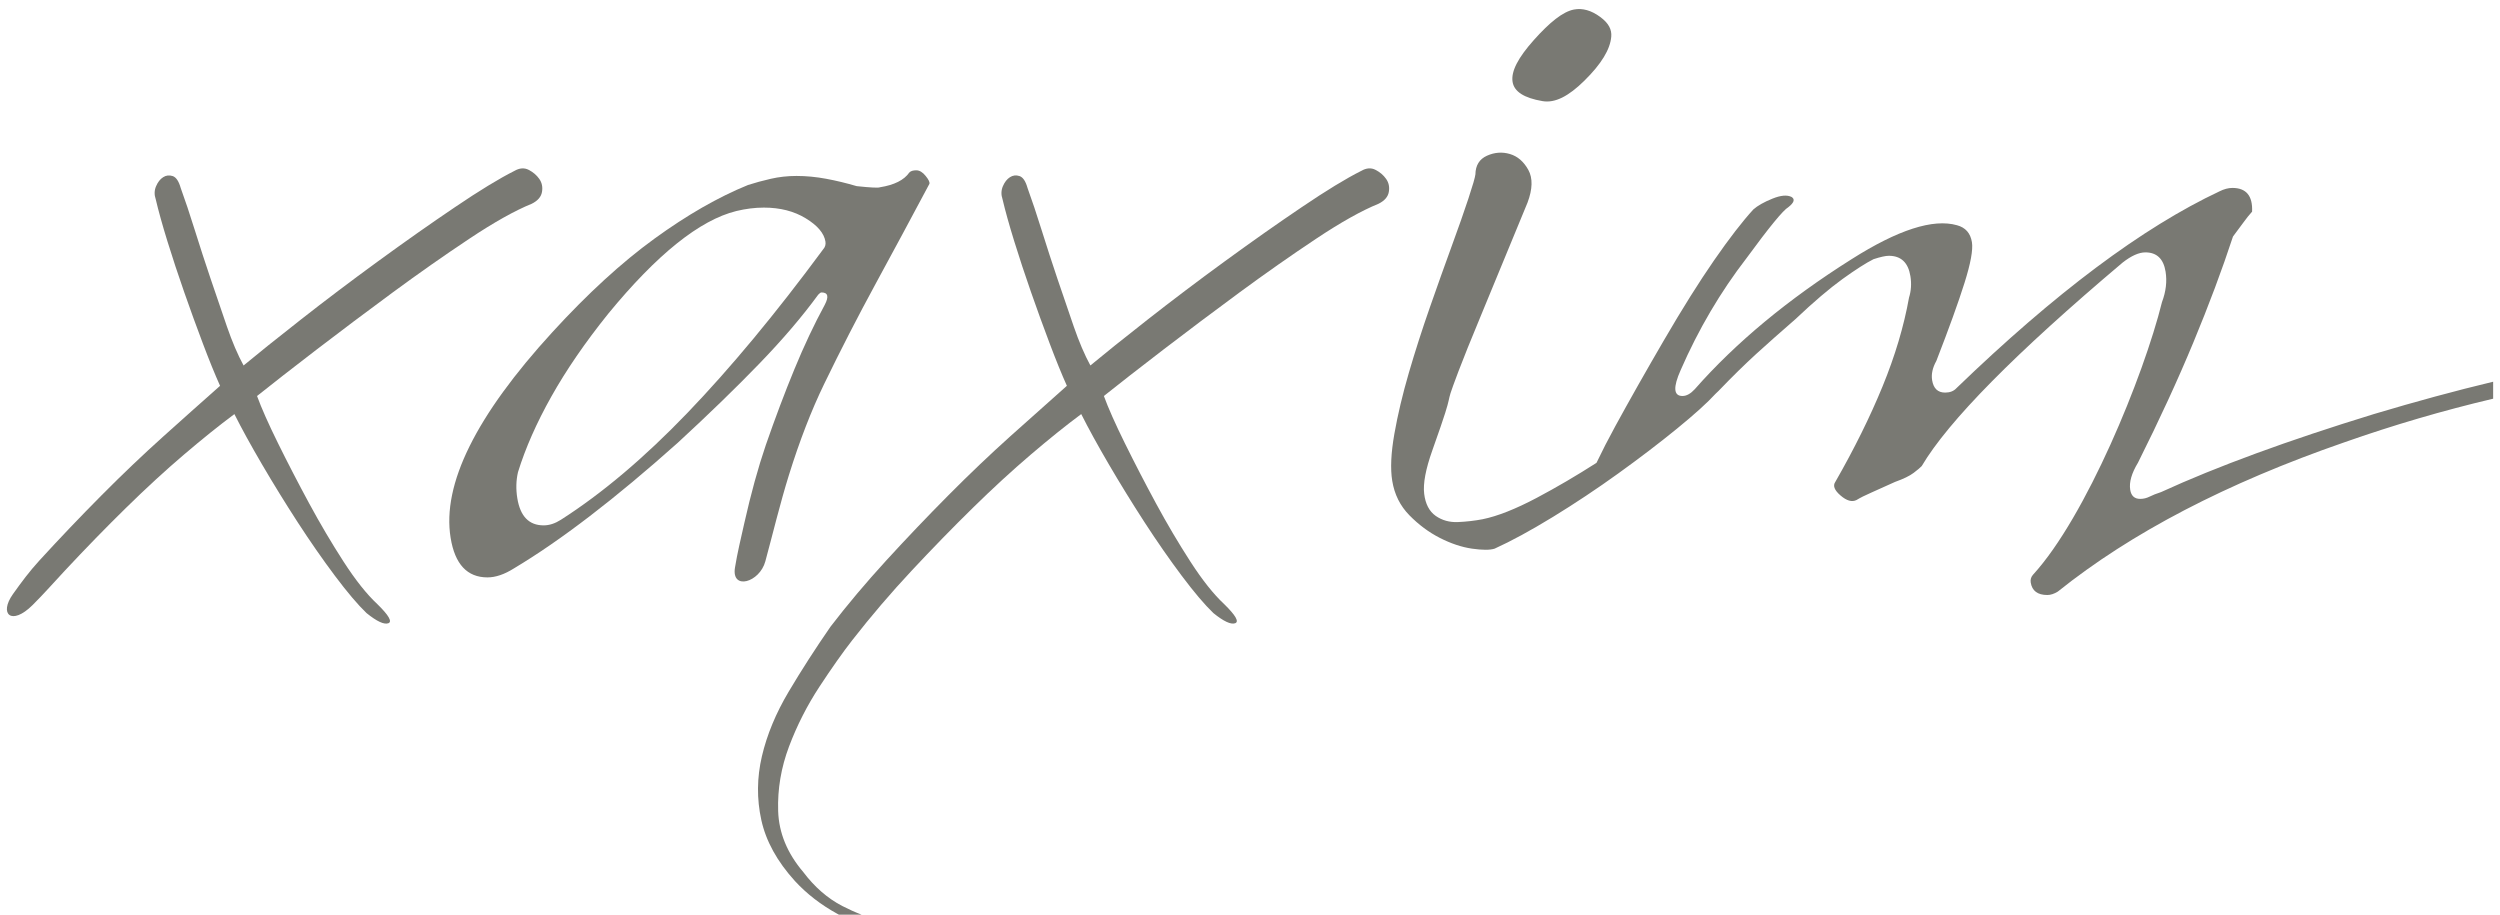
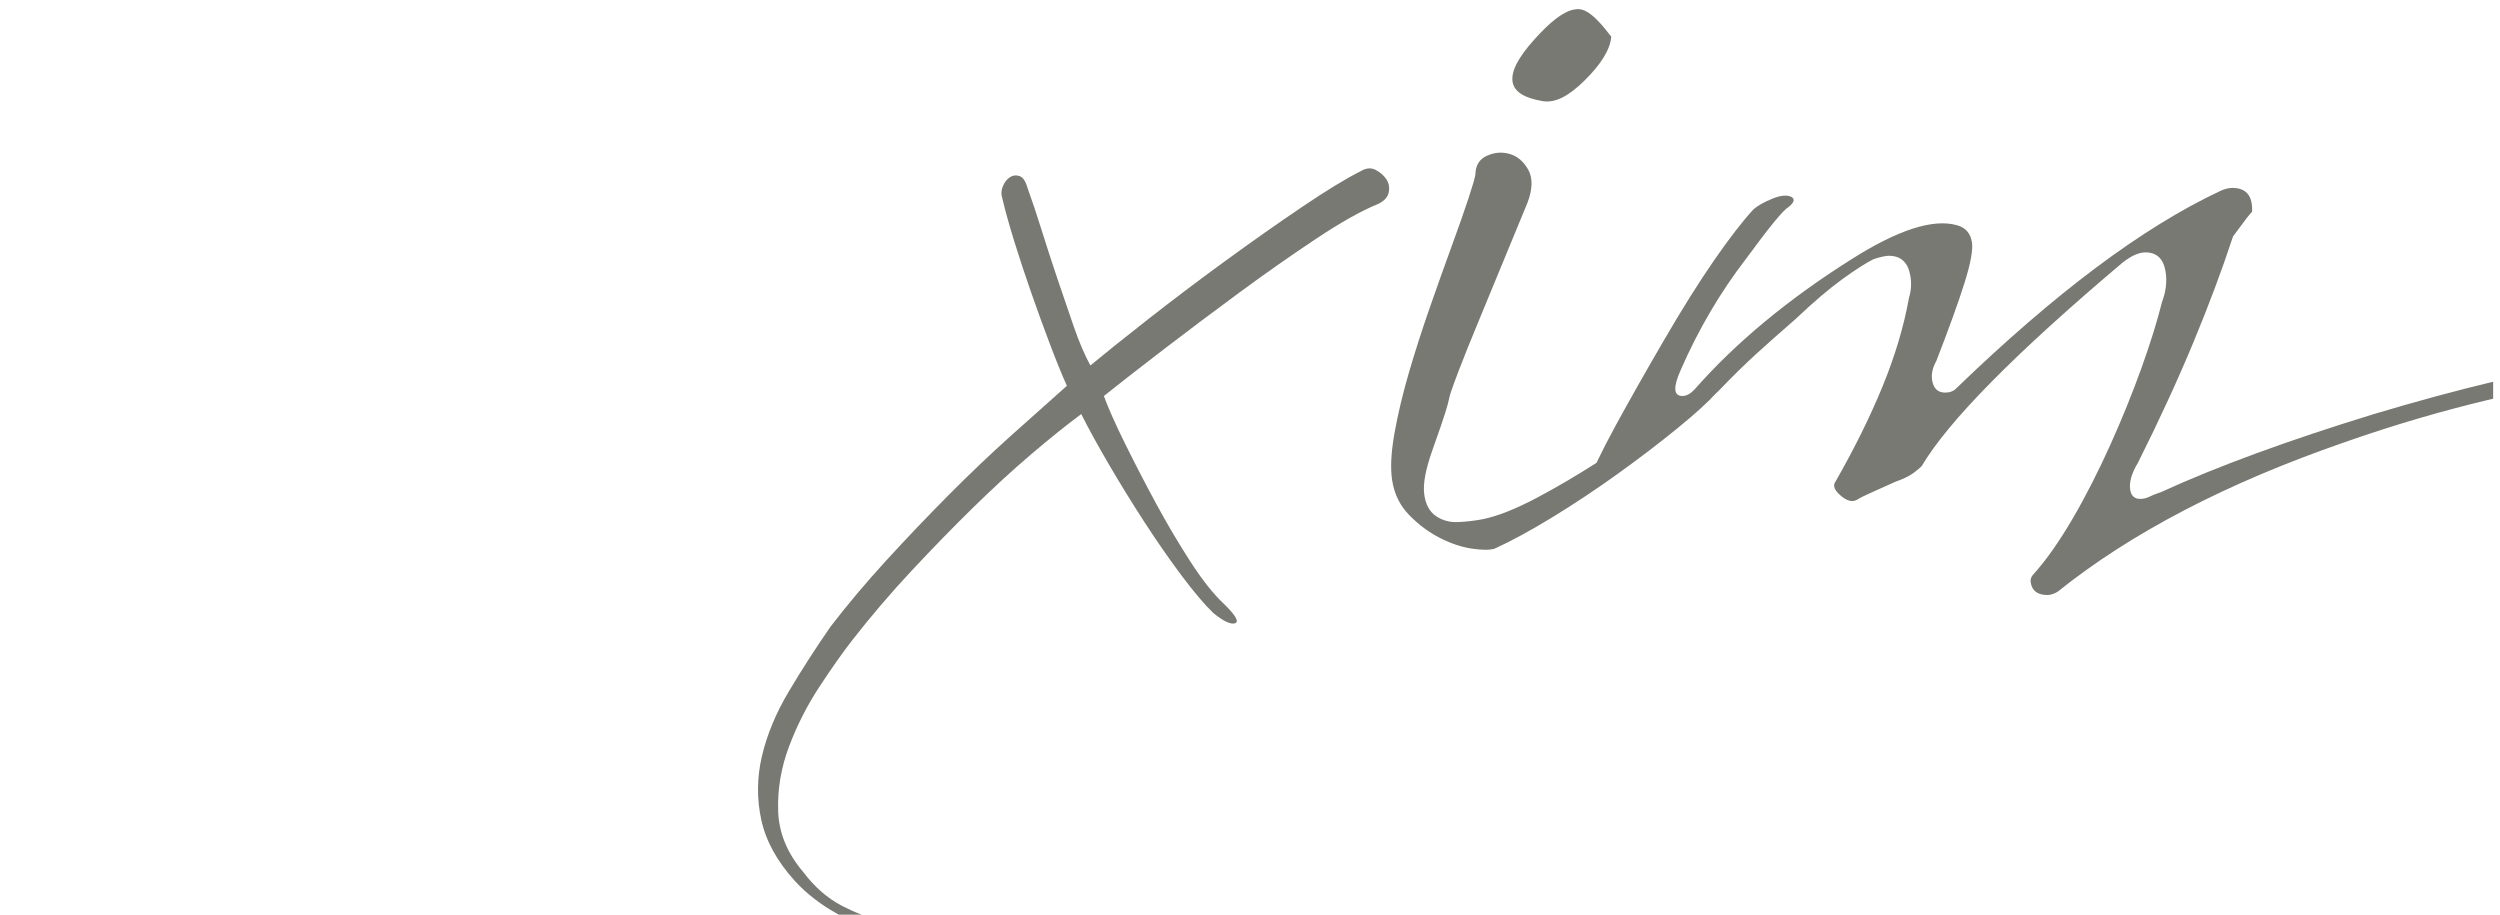
<svg xmlns="http://www.w3.org/2000/svg" version="1.1" id="Layer_1" x="0px" y="0px" width="451px" height="165px" viewBox="0 0 451 165" enable-background="new 0 0 451 165" xml:space="preserve">
  <g>
    <path fill="#797973" d="M389.852,88.775c-0.838,0.272-1.529,0.545-2.066,0.817   c-0.541,0.269-1.104,0.408-1.691,0.408c-1.025,0-1.631-0.547-1.803-1.633   c-0.221-1.362,0.246-2.994,1.4-4.897c3.877-7.752,7.211-14.991,10.002-21.724   c2.791-6.733,5.172-13.088,7.135-19.075c0.723-0.948,1.352-1.8,1.893-2.548   c0.539-0.748,1.057-1.393,1.555-1.94c0.127-2.854-1.059-4.281-3.553-4.281   c-0.73,0-1.504,0.206-2.316,0.611c-6.943,3.264-14.373,7.854-22.281,13.77   c-7.902,5.917-16.291,13.157-25.166,21.725c-0.498,0.548-1.186,0.815-2.064,0.815   c-1.32,0-2.098-0.746-2.344-2.242c-0.174-1.09,0.078-2.244,0.762-3.468   c2.273-5.849,3.969-10.539,5.08-14.072c1.115-3.538,1.559-5.987,1.34-7.349   c-0.264-1.631-1.162-2.651-2.693-3.059c-4.301-1.225-10.639,0.815-19.01,6.121   c-11.439,7.206-20.871,15.024-28.296,23.458c-0.746,0.814-1.488,1.225-2.219,1.225   c-1.614,0-1.716-1.562-0.318-4.692c3.205-7.344,7.167-14.075,11.889-20.195   c4.08-5.574,6.594-8.637,7.527-9.176c1.041-0.817,1.238-1.434,0.586-1.841   c-0.801-0.406-1.959-0.305-3.467,0.307c-1.516,0.615-2.654,1.26-3.424,1.938   c-1.996,2.176-4.355,5.237-7.088,9.18c-2.729,3.945-5.761,8.771-9.083,14.483   c-3.327,5.712-6.228,10.847-8.717,15.402c-1.276,2.334-2.415,4.553-3.417,6.655   c-3.64,2.328-7.217,4.426-10.747,6.298c-3.845,2.039-7.115,3.33-9.809,3.876   c-1.425,0.271-2.898,0.442-4.425,0.509c-1.527,0.068-2.874-0.307-4.033-1.12   c-1.155-0.818-1.846-2.144-2.07-3.981c-0.224-1.835,0.267-4.449,1.477-7.851   c1.206-3.398,1.98-5.645,2.314-6.734c0.341-1.084,0.545-1.836,0.628-2.242   c0.082-0.407,0.192-0.85,0.334-1.325c0.146-0.479,0.624-1.803,1.445-3.979   c0.82-2.176,2.207-5.611,4.154-10.303c1.952-4.689,4.716-11.386,8.289-20.089   c0.919-2.448,0.97-4.422,0.141-5.918c-0.832-1.496-1.936-2.448-3.321-2.856   c-1.386-0.407-2.76-0.307-4.127,0.305c-1.37,0.613-2.066,1.734-2.093,3.368   c-0.06,0.543-0.483,2.006-1.269,4.385c-0.785,2.38-1.79,5.236-3.008,8.567   c-1.217,3.332-2.528,7.004-3.931,11.018c-1.4,4.01-2.667,7.952-3.799,11.83   c-1.129,3.878-2.003,7.547-2.614,11.014c-0.608,3.47-0.74,6.29-0.385,8.468   c0.395,2.447,1.428,4.519,3.097,6.219c1.667,1.702,3.499,3.062,5.496,4.084   c1.999,1.017,3.935,1.665,5.808,1.938c1.876,0.267,3.231,0.267,4.067,0   c3.004-1.363,6.503-3.267,10.504-5.713c4-2.45,7.935-5.068,11.803-7.854   c3.872-2.789,7.398-5.477,10.566-8.061c3.173-2.583,5.505-4.692,6.997-6.323   c0.182-0.155,0.344-0.317,0.5-0.478c0,0.002,0,0.002,0,0.002c5.352-5.564,8.223-7.991,13.912-12.988   c3.307-3.127,6.137-5.538,8.498-7.241c2.363-1.699,4.225-2.89,5.578-3.567   c1.254-0.409,2.172-0.611,2.762-0.611c2.195,0,3.494,1.221,3.891,3.671   c0.217,1.358,0.135,2.649-0.25,3.874c-0.924,5.168-2.514,10.505-4.773,16.015   c-2.256,5.507-5.1,11.254-8.527,17.236c-0.475,0.681-0.16,1.496,0.947,2.448   c1.105,0.953,2.064,1.223,2.877,0.816c0.668-0.408,1.547-0.851,2.643-1.327   c1.096-0.475,2.529-1.123,4.305-1.938c1.523-0.545,2.646-1.087,3.361-1.632   c0.717-0.545,1.201-0.953,1.453-1.222c4.83-8.162,16.916-20.399,36.254-36.722   c1.562-1.221,2.93-1.834,4.096-1.834c2.055,0,3.268,1.157,3.645,3.468   c0.285,1.767,0.07,3.603-0.648,5.506c-3.33,13.43-13.736,38.769-23.25,49.161   c-0.373,0.411-0.514,0.887-0.428,1.43c0.24,1.496,1.244,2.246,3,2.246   c0.59,0,1.213-0.206,1.881-0.614c13.229-10.608,30.459-19.581,51.688-26.928   c8.842-3.111,17.791-5.735,26.852-7.872v-3.062c-6.746,1.614-13.922,3.56-21.525,5.837   C412.738,79.459,399.945,84.151,389.852,88.775z" />
-     <path fill="#797973" d="M283.944,1.719c-1.995,0.383-4.355,2.277-7.241,5.508   c-2.819,3.16-4.143,5.645-3.833,7.548c0.287,1.77,2.085,2.902,5.399,3.468   c2.262,0.387,4.7-0.879,7.535-3.671c3.106-3.055,4.669-5.667,4.866-7.956   c0.109-1.258-0.428-2.413-2.007-3.57C287.086,1.888,285.503,1.423,283.944,1.719z" />
-     <path fill="#797973" d="M18.287,89.388c-3.781,3.807-7.506,7.715-11.181,11.729   c-1.802,1.972-3.18,3.825-4.771,6.06c-2.57,3.603-0.285,5.781,3.546,1.974   c2.004-1.989,3.896-4.147,5.809-6.195c3.745-4.014,7.421-7.787,11.024-11.321   c3.605-3.537,7.079-6.733,10.428-9.587c3.348-2.855,6.395-5.306,9.143-7.345   c1.296,2.585,2.958,5.61,4.987,9.078c2.027,3.465,4.164,6.934,6.409,10.401   c2.248,3.468,4.494,6.696,6.736,9.69c2.244,2.991,4.144,5.234,5.707,6.73   c1.853,1.498,3.164,2.108,3.923,1.835c0.762-0.271,0.099-1.427-1.989-3.467   c-1.899-1.768-3.924-4.316-6.077-7.648c-2.15-3.332-4.22-6.832-6.207-10.507   c-1.986-3.669-3.852-7.275-5.599-10.813c-1.747-3.534-3.012-6.389-3.805-8.563   c2.723-2.178,6.305-4.964,10.734-8.367c4.432-3.396,9.005-6.828,13.719-10.3   c4.713-3.465,9.319-6.696,13.817-9.688c4.497-2.994,8.26-5.1,11.284-6.326   c1.086-0.54,1.703-1.256,1.852-2.139c0.151-0.886-0.012-1.668-0.489-2.346   c-0.479-0.681-1.116-1.222-1.912-1.633c-0.799-0.411-1.667-0.341-2.607,0.205   c-2.707,1.36-6.276,3.535-10.7,6.53c-4.425,2.986-9.063,6.252-13.91,9.788   c-4.851,3.534-9.487,7.038-13.905,10.505c-4.421,3.467-7.859,6.223-10.312,8.263   c-1.042-1.905-2.046-4.252-3.009-7.041c-0.964-2.785-1.94-5.642-2.925-8.566   c-0.988-2.92-1.938-5.848-2.852-8.771c-0.912-2.925-1.763-5.474-2.557-7.648   c-0.345-1.224-0.829-1.936-1.445-2.144c-0.62-0.203-1.195-0.135-1.726,0.208   c-0.531,0.339-0.956,0.881-1.275,1.629c-0.32,0.748-0.338,1.531-0.059,2.345   c0.479,2.042,1.177,4.56,2.1,7.551c0.926,2.991,1.934,6.051,3.027,9.179   c1.093,3.129,2.217,6.219,3.371,9.28c1.154,3.062,2.193,5.611,3.109,7.648   c-3.076,2.722-6.471,5.747-10.18,9.079C25.811,82.012,22.068,85.579,18.287,89.388z" />
+     <path fill="#797973" d="M283.944,1.719c-1.995,0.383-4.355,2.277-7.241,5.508   c-2.819,3.16-4.143,5.645-3.833,7.548c0.287,1.77,2.085,2.902,5.399,3.468   c2.262,0.387,4.7-0.879,7.535-3.671c3.106-3.055,4.669-5.667,4.866-7.956   C287.086,1.888,285.503,1.423,283.944,1.719z" />
    <path fill="#797973" d="M144.91,157.317c-2.893-3.401-4.407-7.071-4.531-11.014   c-0.126-3.947,0.529-7.823,1.962-11.631c1.435-3.807,3.27-7.411,5.501-10.811   c2.237-3.4,4.203-6.189,5.901-8.364c3.398-4.354,6.97-8.535,10.716-12.544   c3.749-4.014,7.421-7.787,11.026-11.321c3.605-3.537,7.082-6.733,10.427-9.587   c3.347-2.855,6.396-5.306,9.142-7.345c1.3,2.585,2.96,5.61,4.988,9.078   c2.026,3.465,4.163,6.934,6.409,10.401c2.248,3.468,4.492,6.696,6.733,9.69   c2.246,2.991,4.146,5.234,5.709,6.73c1.854,1.498,3.163,2.108,3.922,1.835   c0.763-0.271,0.099-1.427-1.989-3.467c-1.898-1.768-3.923-4.316-6.076-7.648   c-2.15-3.332-4.221-6.832-6.208-10.507c-1.985-3.669-3.85-7.275-5.598-10.813   c-1.745-3.534-3.012-6.389-3.805-8.563c2.726-2.178,6.303-4.964,10.735-8.367   c4.432-3.396,9.004-6.828,13.716-10.3c4.716-3.465,9.322-6.696,13.82-9.688   c4.498-2.994,8.26-5.1,11.283-6.326c1.085-0.54,1.705-1.256,1.851-2.139   c0.154-0.886-0.011-1.668-0.491-2.346c-0.475-0.681-1.113-1.222-1.915-1.633   c-0.797-0.411-1.662-0.341-2.6,0.205c-2.712,1.36-6.279,3.535-10.705,6.53   c-4.421,2.986-9.061,6.252-13.908,9.788c-4.849,3.534-9.484,7.038-13.907,10.505   c-4.42,3.467-7.855,6.223-10.312,8.263c-1.042-1.905-2.043-4.252-3.007-7.041   c-0.964-2.785-1.94-5.642-2.927-8.566c-0.983-2.92-1.935-5.848-2.849-8.771   c-0.912-2.925-1.767-5.474-2.558-7.648c-0.344-1.224-0.826-1.936-1.447-2.144   c-0.62-0.203-1.194-0.135-1.725,0.208c-0.53,0.339-0.957,0.881-1.275,1.629   c-0.316,0.748-0.339,1.531-0.061,2.345c0.479,2.042,1.178,4.56,2.103,7.551   c0.927,2.991,1.934,6.051,3.028,9.179c1.091,3.129,2.215,6.219,3.37,9.28   c1.155,3.062,2.192,5.611,3.109,7.648c-3.078,2.722-6.469,5.747-10.178,9.079   c-3.712,3.334-7.458,6.901-11.237,10.71c-3.779,3.807-7.504,7.715-11.179,11.729   c-3.67,4.014-7.022,7.989-10.047,11.934c-2.731,3.945-5.249,7.854-7.551,11.731   c-2.302,3.876-3.912,7.751-4.822,11.625c-0.91,3.877-0.946,7.717-0.11,11.526   c0.836,3.808,2.86,7.48,6.071,11.014c2.13,2.311,4.687,4.287,7.663,5.916   c0.084,0.048,0.168,0.092,0.253,0.138h4.092c-1.154-0.441-2.314-0.962-3.48-1.563   C149.309,162.074,146.961,160.037,144.91,157.317z" />
-     <path fill="#797973" d="M142.321,85.7c1.928-6.189,4.047-11.662,6.354-16.424   c2.963-6.117,6.058-12.138,9.273-18.052c3.22-5.914,6.457-11.935,9.714-18.053   c0.104-0.271-0.119-0.748-0.671-1.429c-0.546-0.682-1.114-1.02-1.701-1.02   c-0.588,0-1.005,0.137-1.256,0.408c-0.95,1.363-2.711,2.242-5.284,2.652   c-0.269,0.135-1.673,0.068-4.208-0.204c-1.847-0.544-3.678-0.987-5.49-1.325   c-1.817-0.34-3.603-0.512-5.361-0.512c-1.611,0-3.159,0.172-4.642,0.512   c-1.483,0.338-2.853,0.716-4.105,1.119c-5.359,2.177-10.995,5.407-16.895,9.692   c-5.901,4.282-12.025,9.892-18.376,16.83C85.854,74.989,79.724,87.368,81.291,97.02   c0.77,4.762,2.988,7.143,6.651,7.143c1.465,0,3.064-0.546,4.789-1.634   c8.42-5.034,18.262-12.581,29.527-22.642c5.611-5.169,10.518-9.929,14.722-14.281   c4.205-4.351,7.746-8.497,10.623-12.442c0.249-0.272,0.448-0.407,0.594-0.407   c1.171,0,1.366,0.748,0.582,2.244c-1.918,3.534-3.743,7.41-5.479,11.629   c-1.736,4.216-3.451,8.768-5.151,13.665c-1.39,4.079-2.682,8.773-3.875,14.075   c-0.599,2.674-1.26,5.385-1.687,8.039c-0.666,4.136,4.446,2.684,5.479-1.14   C139.47,96.088,140.72,90.845,142.321,85.7z M148.479,45.003   c-8.533,11.558-16.686,21.384-24.461,29.478c-7.771,8.09-15.378,14.517-22.815,19.275   c-1.061,0.681-2.106,1.021-3.131,1.021c-2.636,0-4.221-1.632-4.749-4.896   c-0.266-1.636-0.223-3.195,0.118-4.691c1.346-4.354,3.357-8.91,6.031-13.667   c2.67-4.761,6.078-9.727,10.226-14.894c8.812-10.742,16.526-16.929,23.15-18.562   c1.693-0.407,3.344-0.615,4.958-0.615c2.93,0,5.452,0.647,7.563,1.941   c2.117,1.292,3.296,2.686,3.542,4.182C148.996,44.12,148.853,44.596,148.479,45.003z" />
  </g>
</svg>